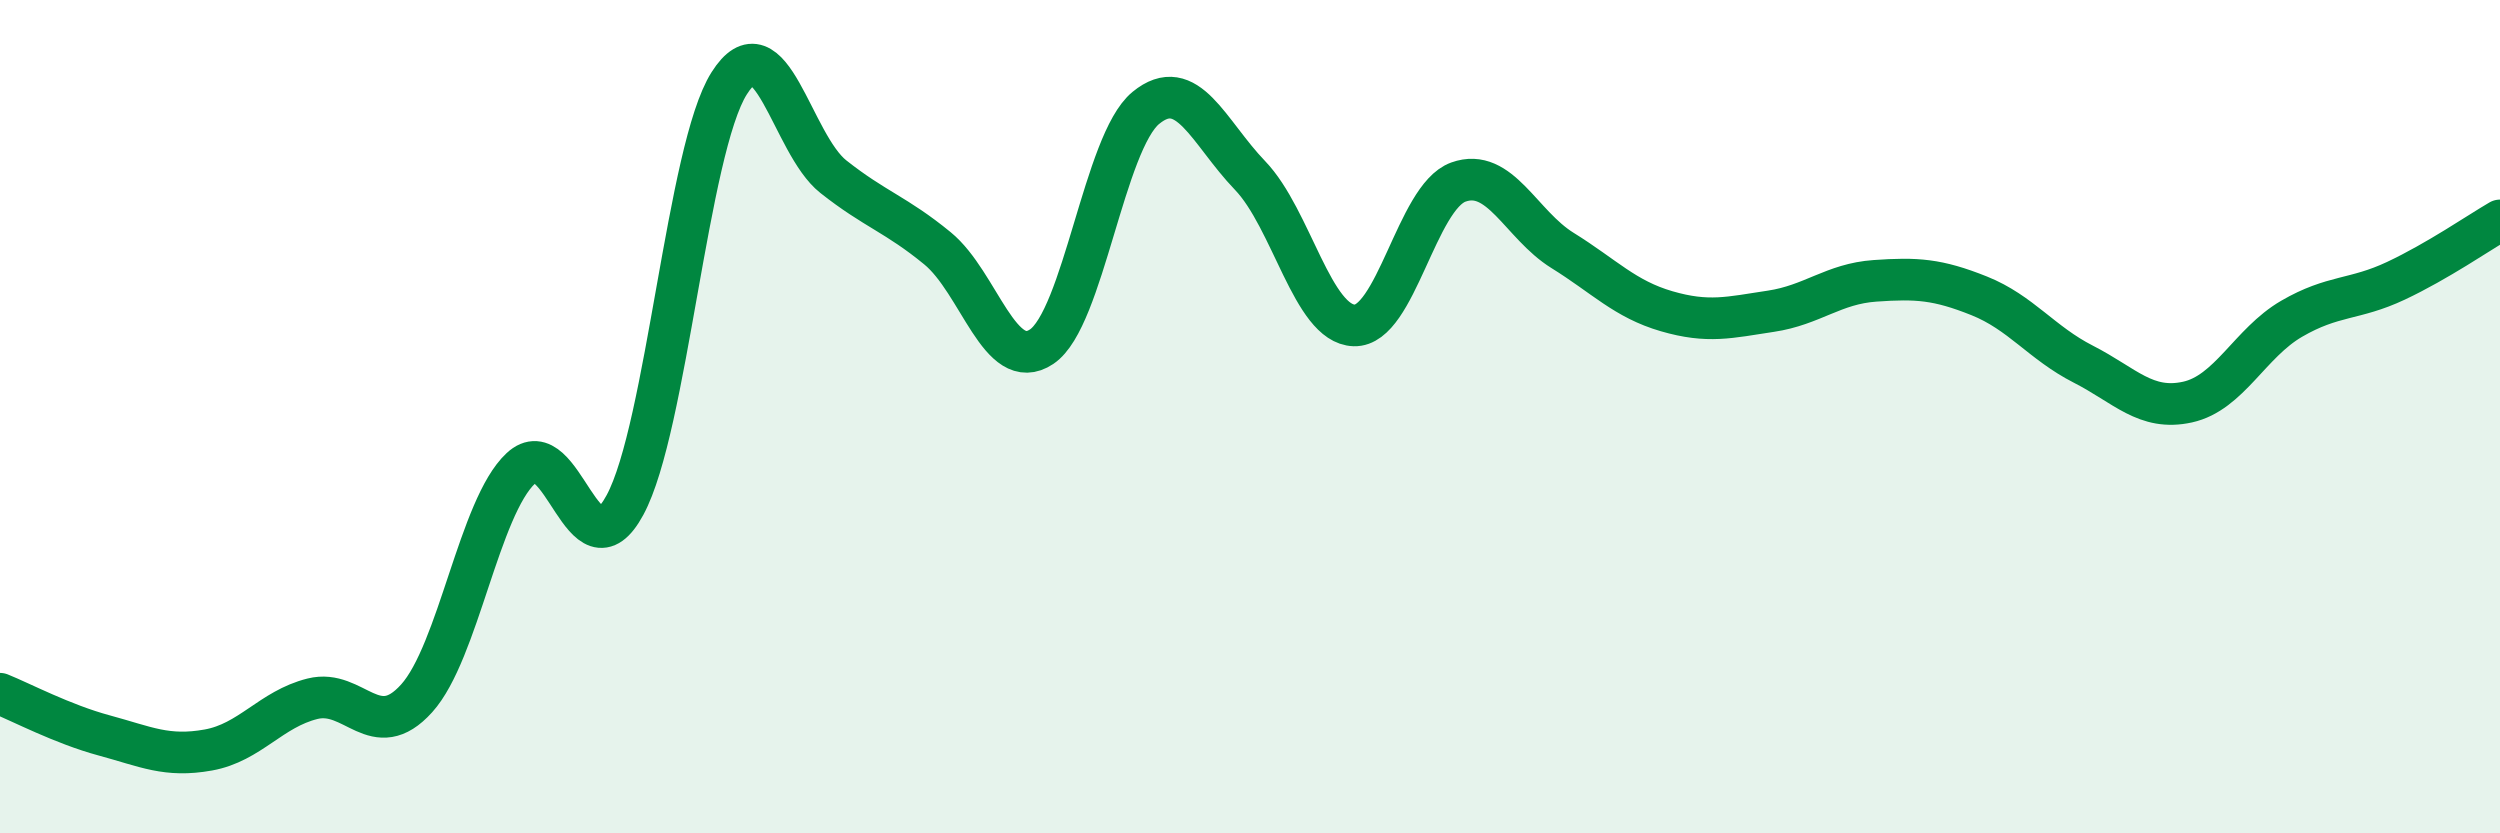
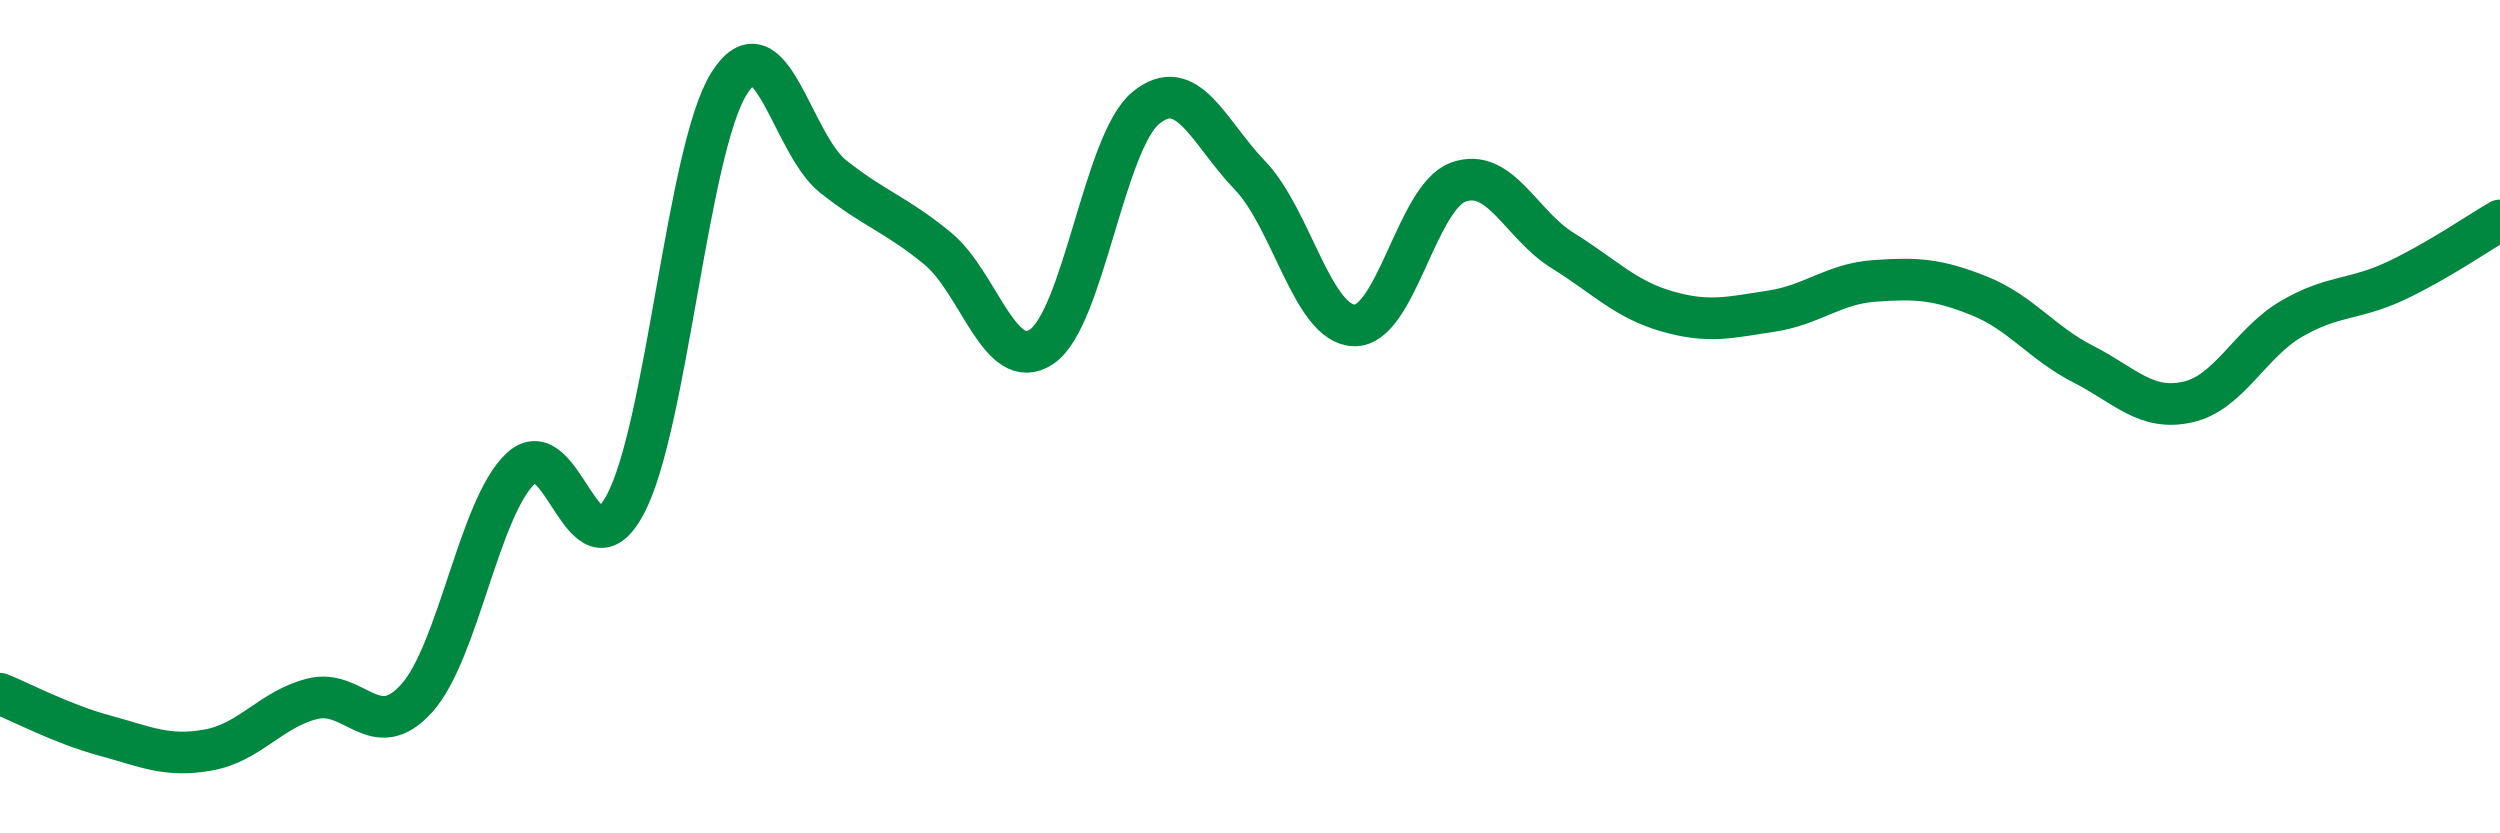
<svg xmlns="http://www.w3.org/2000/svg" width="60" height="20" viewBox="0 0 60 20">
-   <path d="M 0,16.65 C 0.5,16.85 1.5,17.38 2.5,17.65 C 3.5,17.92 4,18.18 5,18 C 6,17.82 6.5,17.02 7.5,16.77 C 8.5,16.52 9,17.87 10,16.76 C 11,15.65 11.5,12.17 12.5,11.24 C 13.5,10.31 14,13.97 15,12.12 C 16,10.27 16.5,3.58 17.5,2 C 18.5,0.42 19,3.45 20,4.24 C 21,5.03 21.5,5.14 22.5,5.96 C 23.5,6.78 24,8.99 25,8.32 C 26,7.65 26.5,3.41 27.5,2.59 C 28.5,1.77 29,3.17 30,4.21 C 31,5.25 31.5,7.78 32.5,7.81 C 33.5,7.84 34,4.73 35,4.37 C 36,4.01 36.5,5.39 37.5,6.01 C 38.5,6.63 39,7.18 40,7.47 C 41,7.76 41.5,7.62 42.5,7.47 C 43.5,7.32 44,6.81 45,6.74 C 46,6.67 46.5,6.7 47.5,7.1 C 48.5,7.5 49,8.23 50,8.74 C 51,9.25 51.5,9.87 52.5,9.65 C 53.5,9.43 54,8.23 55,7.65 C 56,7.07 56.5,7.21 57.5,6.74 C 58.5,6.27 59.5,5.58 60,5.29L60 20L0 20Z" fill="#008740" opacity="0.1" stroke-linecap="round" stroke-linejoin="round" />
  <path d="M 0,16.65 C 0.5,16.85 1.5,17.38 2.5,17.65 C 3.5,17.92 4,18.18 5,18 C 6,17.82 6.5,17.02 7.5,16.77 C 8.5,16.52 9,17.87 10,16.76 C 11,15.65 11.5,12.17 12.5,11.24 C 13.5,10.31 14,13.97 15,12.12 C 16,10.27 16.5,3.58 17.5,2 C 18.5,0.42 19,3.45 20,4.24 C 21,5.03 21.5,5.14 22.5,5.96 C 23.5,6.78 24,8.99 25,8.32 C 26,7.65 26.5,3.41 27.5,2.59 C 28.5,1.77 29,3.17 30,4.21 C 31,5.25 31.5,7.78 32.5,7.81 C 33.5,7.84 34,4.73 35,4.37 C 36,4.01 36.5,5.39 37.5,6.01 C 38.5,6.63 39,7.18 40,7.47 C 41,7.76 41.5,7.62 42.5,7.47 C 43.5,7.32 44,6.81 45,6.74 C 46,6.67 46.5,6.7 47.5,7.1 C 48.5,7.5 49,8.23 50,8.74 C 51,9.25 51.5,9.87 52.5,9.65 C 53.5,9.43 54,8.23 55,7.65 C 56,7.07 56.5,7.21 57.5,6.74 C 58.5,6.27 59.5,5.58 60,5.29" stroke="#008740" stroke-width="1" fill="none" stroke-linecap="round" stroke-linejoin="round" />
</svg>